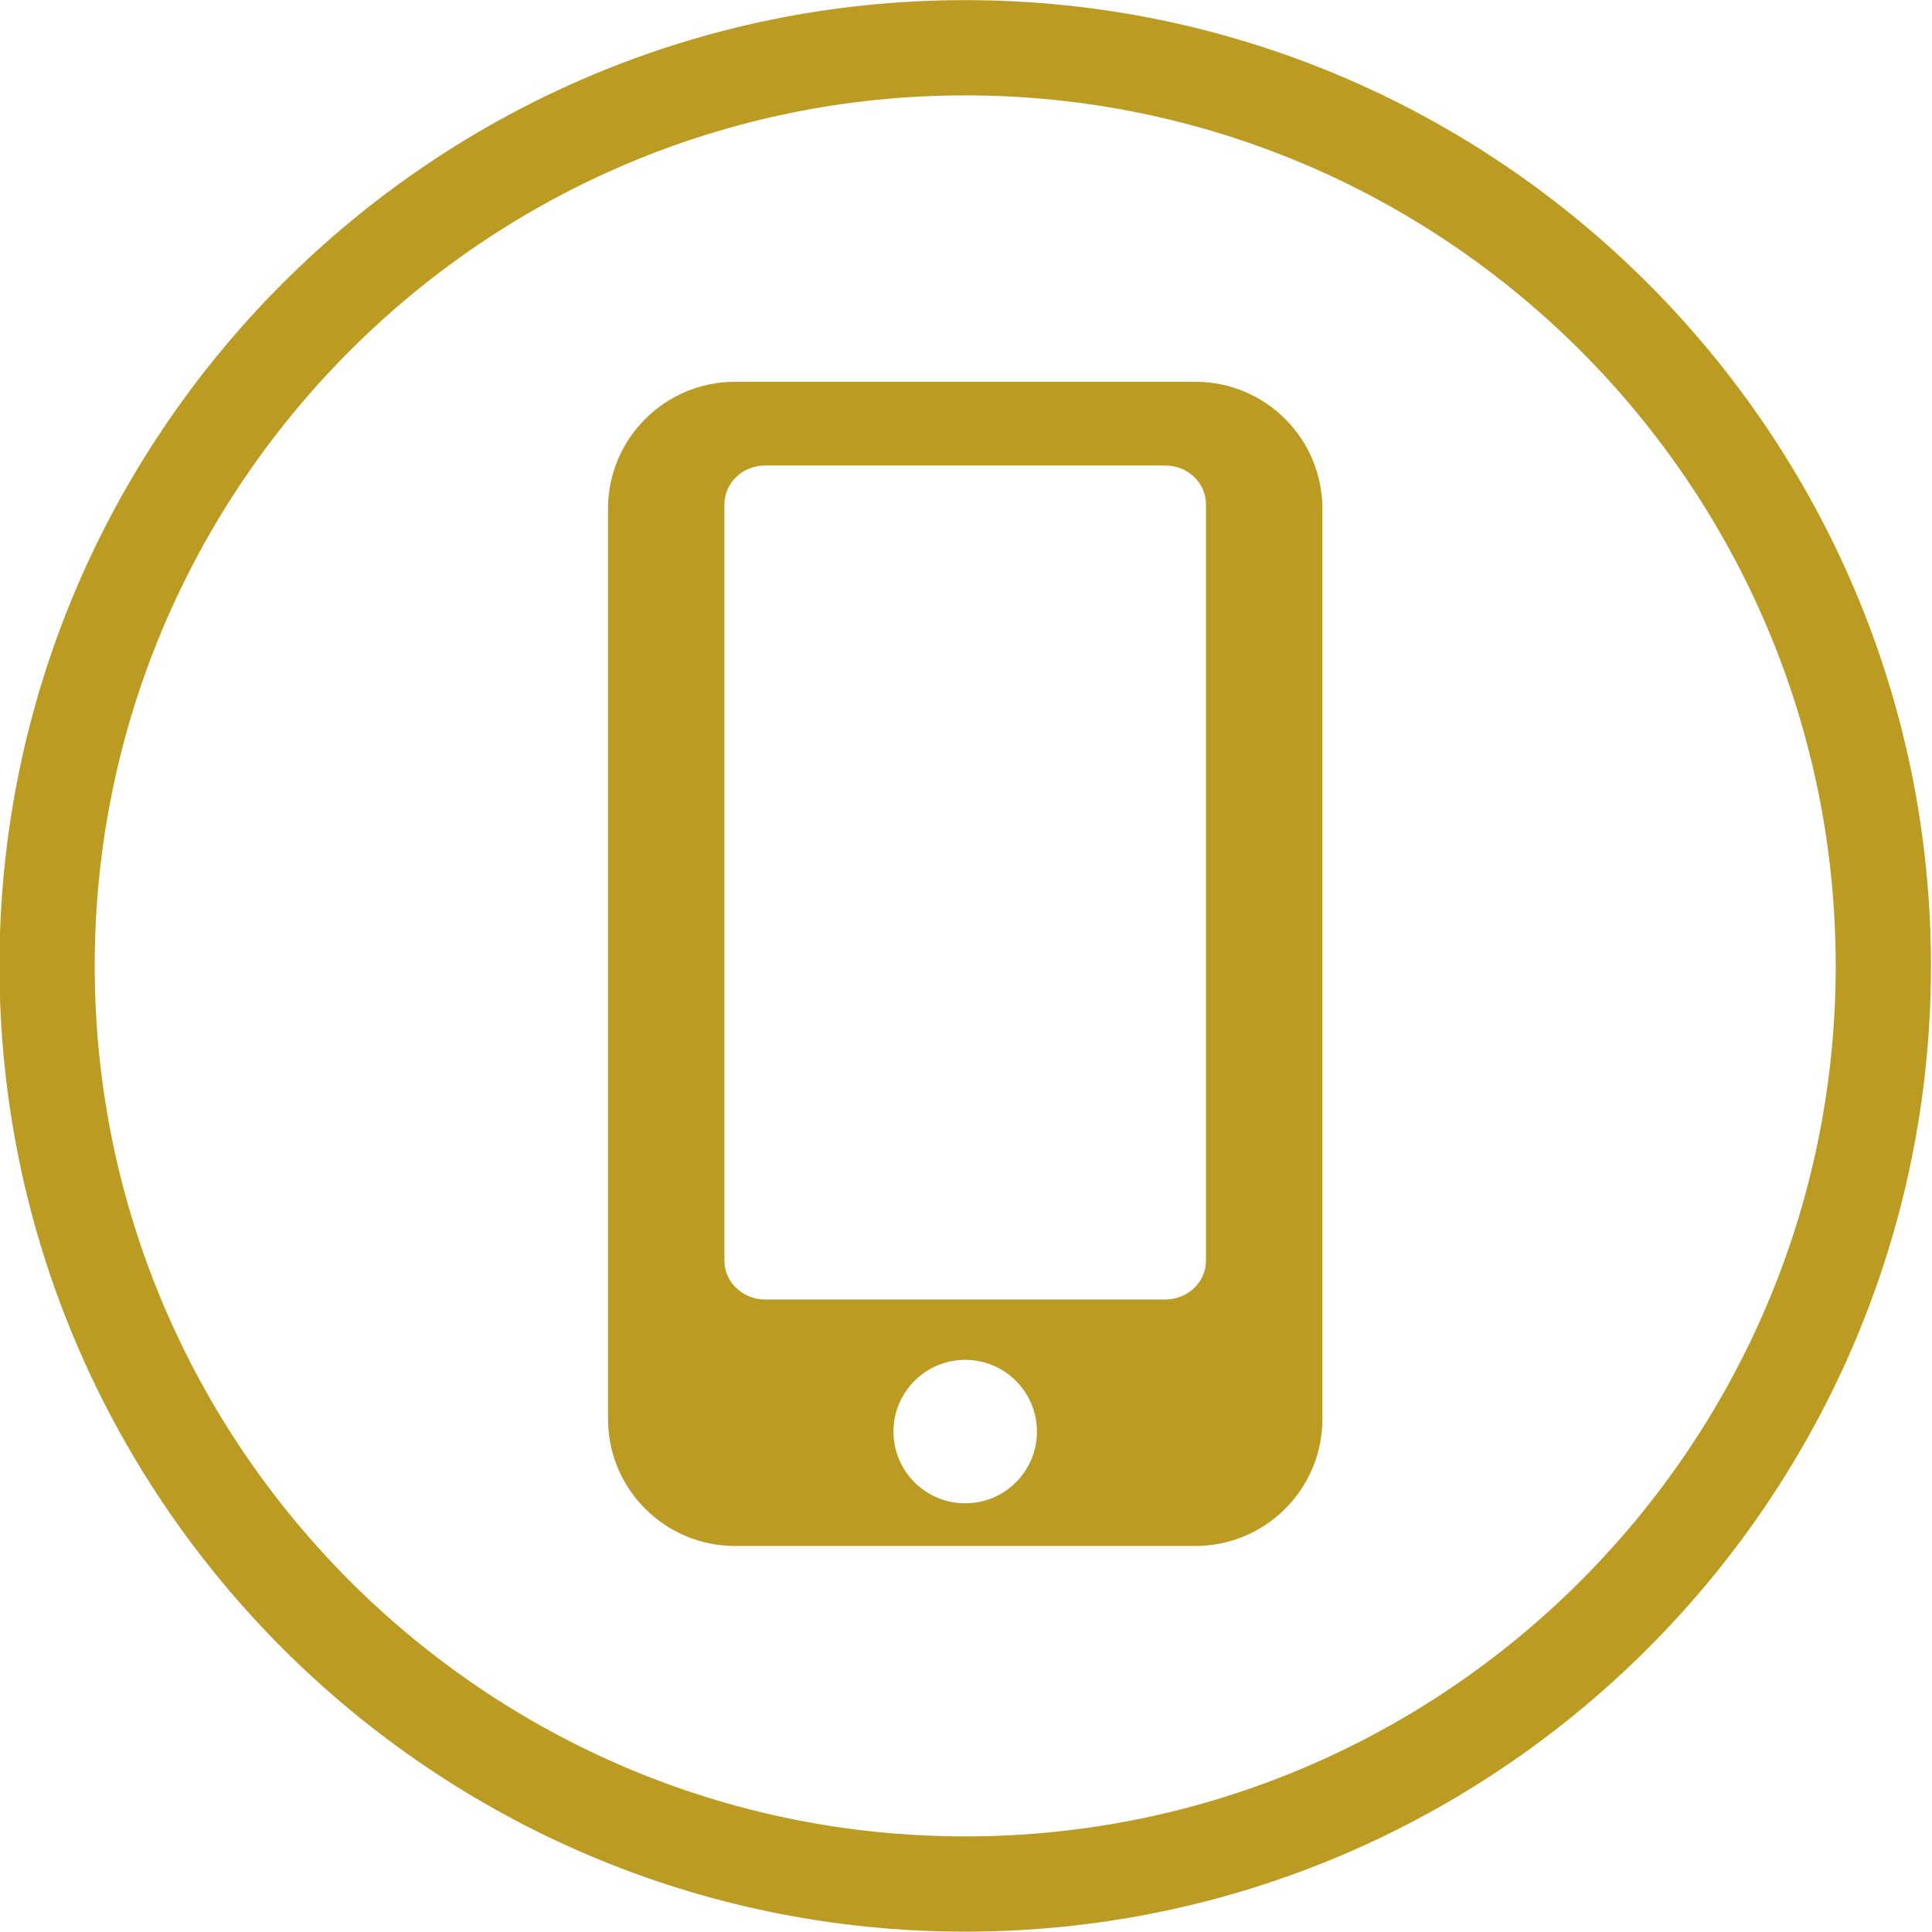
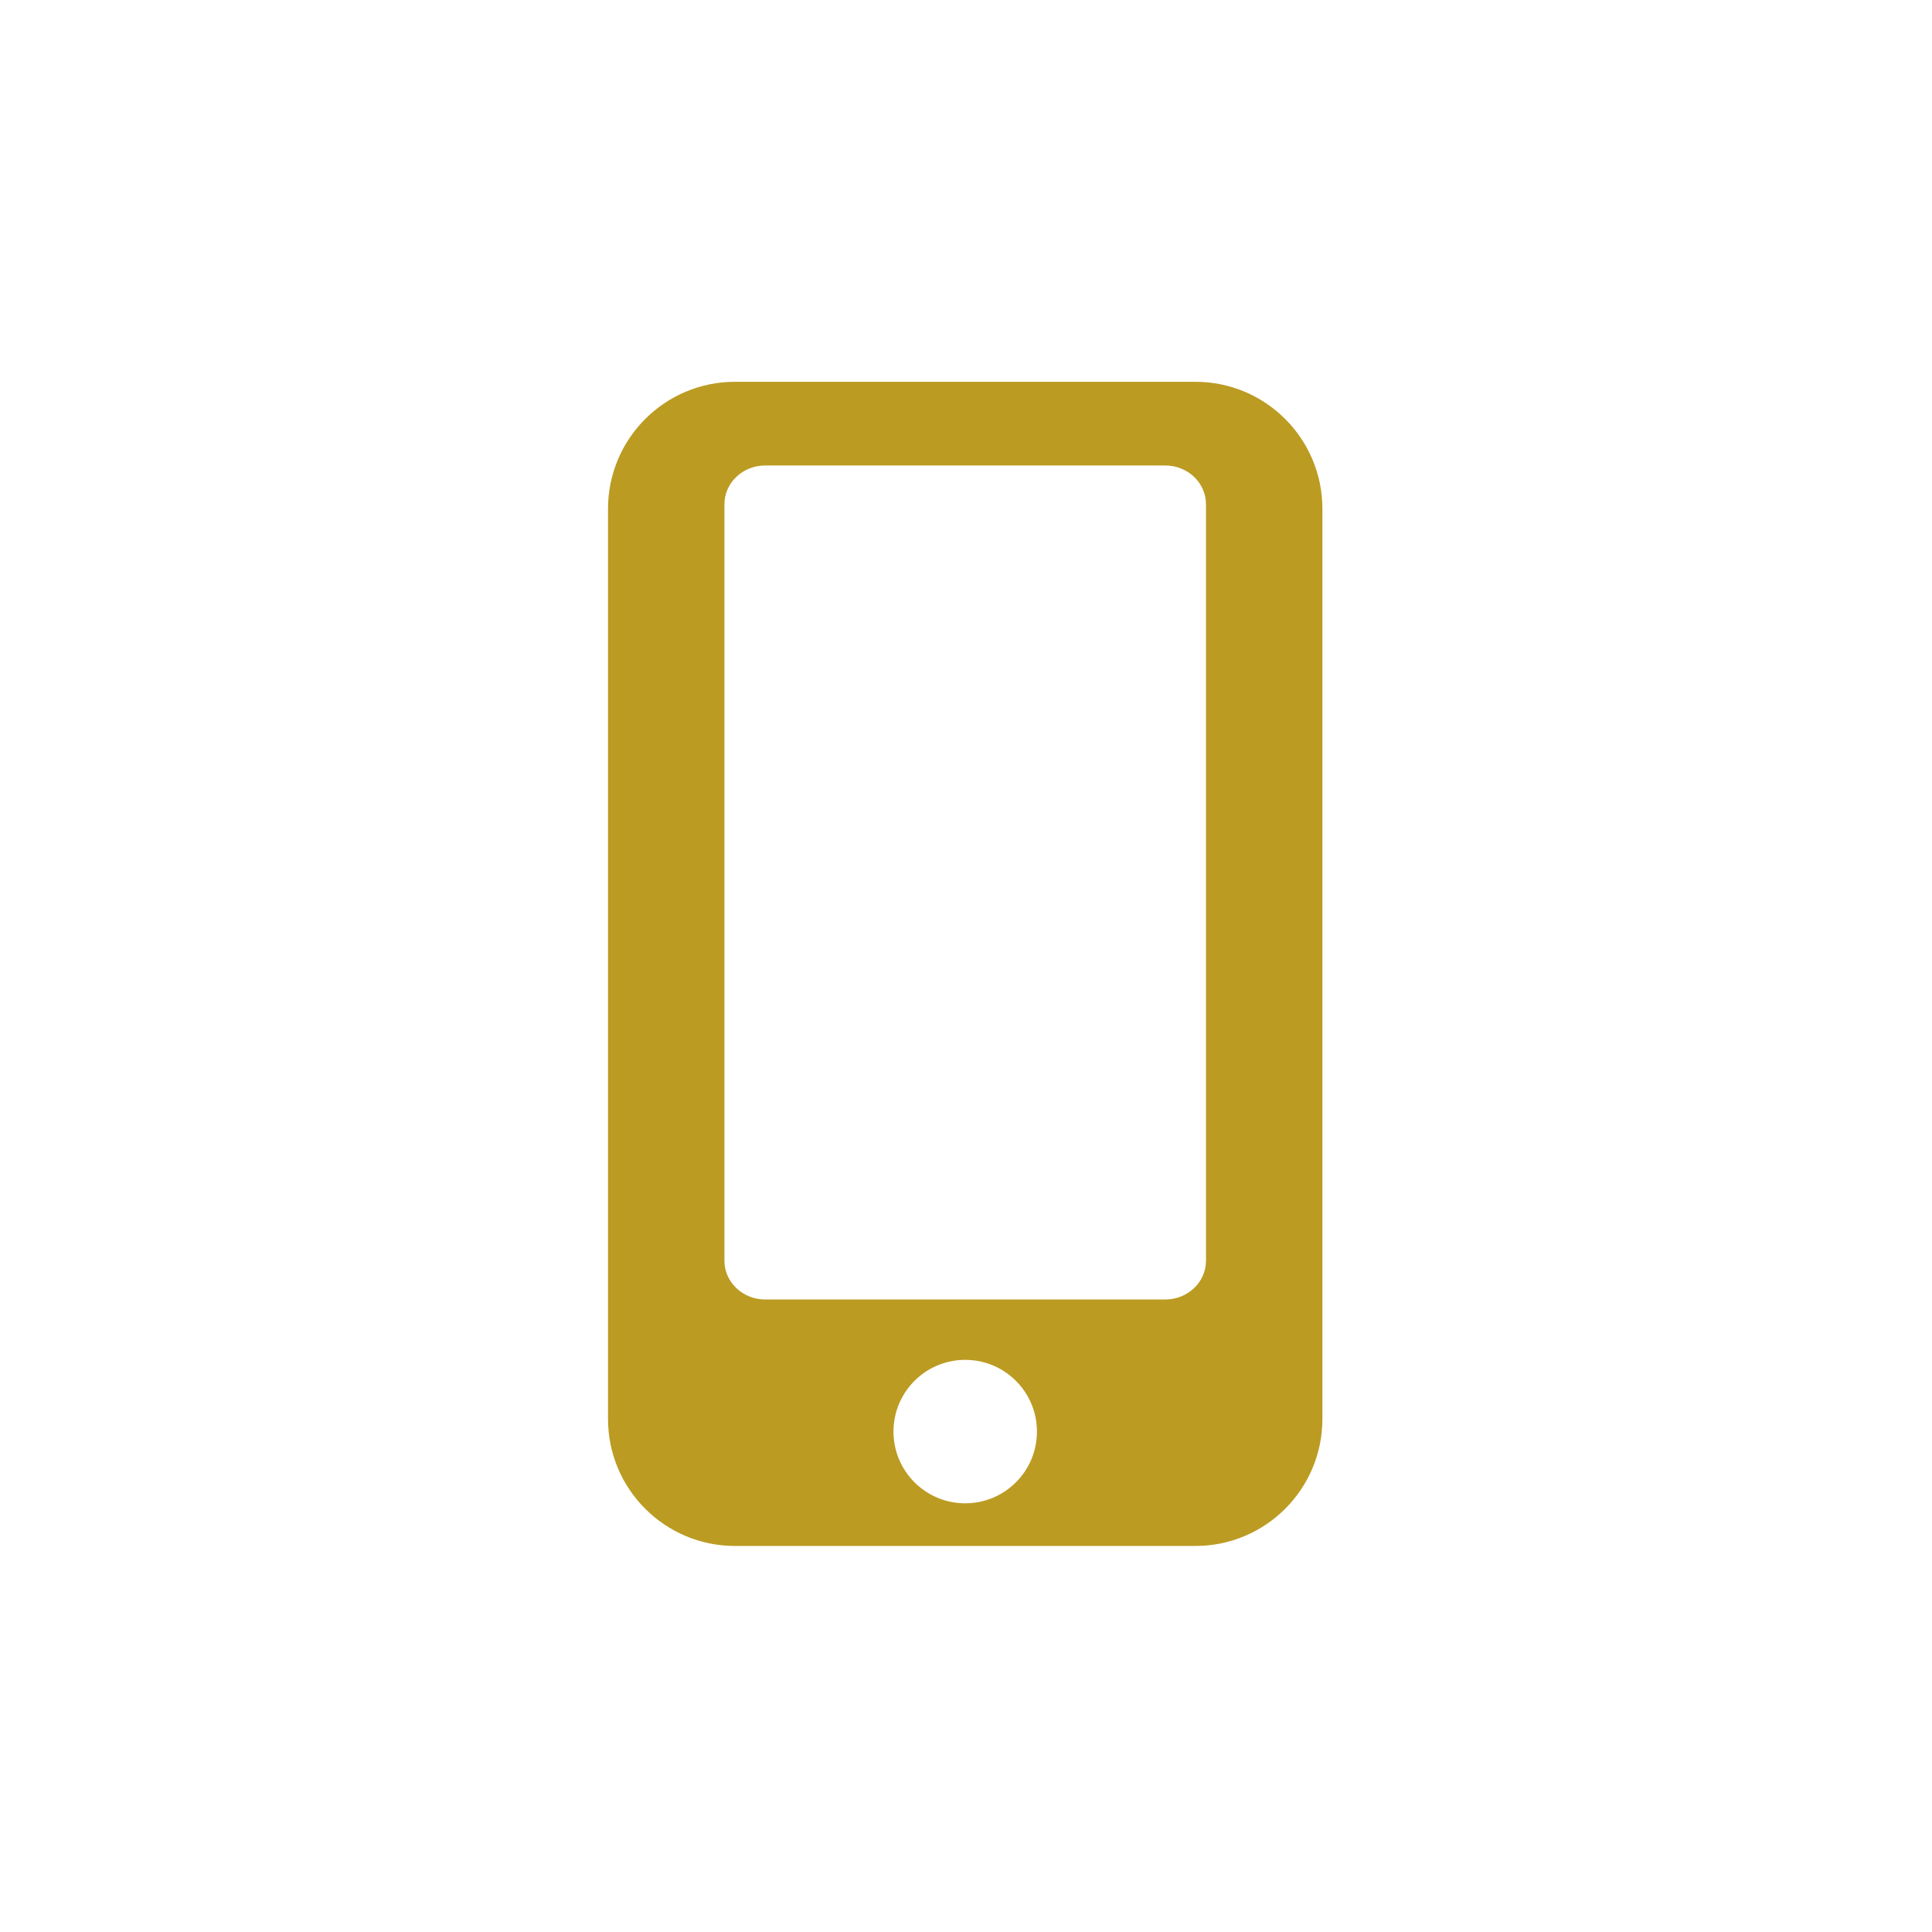
<svg xmlns="http://www.w3.org/2000/svg" fill="#bb9b22" height="121.7" preserveAspectRatio="xMidYMid meet" version="1" viewBox="8.7 8.7 121.7 121.7" width="121.7" zoomAndPan="magnify">
  <g id="change1_1">
-     <path d="M69.499,8.708c-33.543,0-60.833,27.29-60.833,60.834c0,33.545,27.29,60.836,60.833,60.836 c33.545,0,60.836-27.291,60.836-60.836C130.335,35.998,103.044,8.708,69.499,8.708z M69.499,124.378 c-30.235,0-54.833-24.6-54.833-54.836c0-30.235,24.598-54.834,54.833-54.834c30.236,0,54.836,24.599,54.836,54.834 C124.335,99.778,99.735,124.378,69.499,124.378z" fill="inherit" />
-   </g>
+     </g>
  <g id="change1_2">
    <path d="M84,32.75H55c-4.418,0-8,3.582-8,8v57.333c0,4.418,3.582,8,8,8h29c4.418,0,8-3.582,8-8V40.75 C92,36.332,88.418,32.75,84,32.75z M69.501,103.396c-2.496,0-4.519-2.022-4.519-4.518s2.022-4.518,4.519-4.518 c2.495,0,4.518,2.022,4.518,4.518S71.996,103.396,69.501,103.396z M84.667,88.116c0,1.346-1.149,2.441-2.563,2.441H56.896 c-1.413,0-2.563-1.096-2.563-2.441V40.463c0-1.346,1.149-2.441,2.563-2.441h25.209c1.413,0,2.563,1.096,2.563,2.441V88.116z" fill="inherit" />
  </g>
</svg>